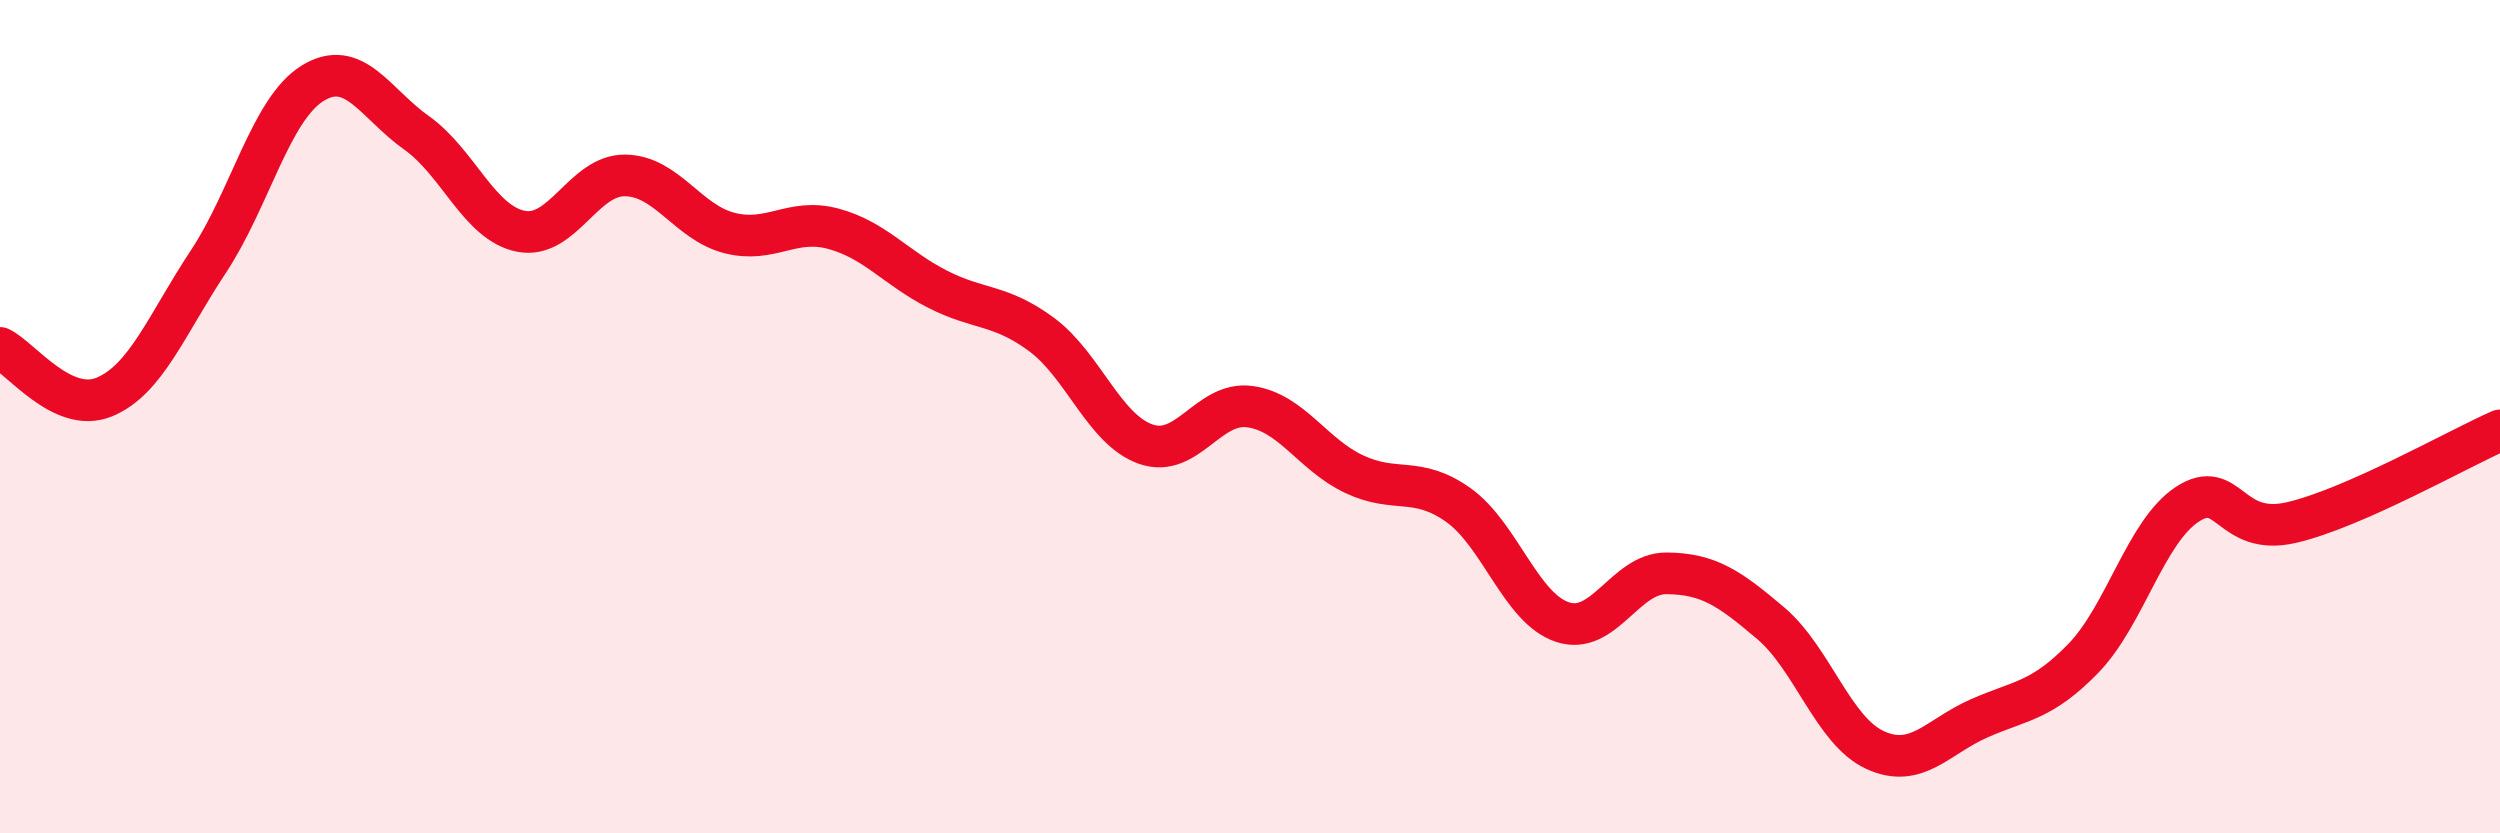
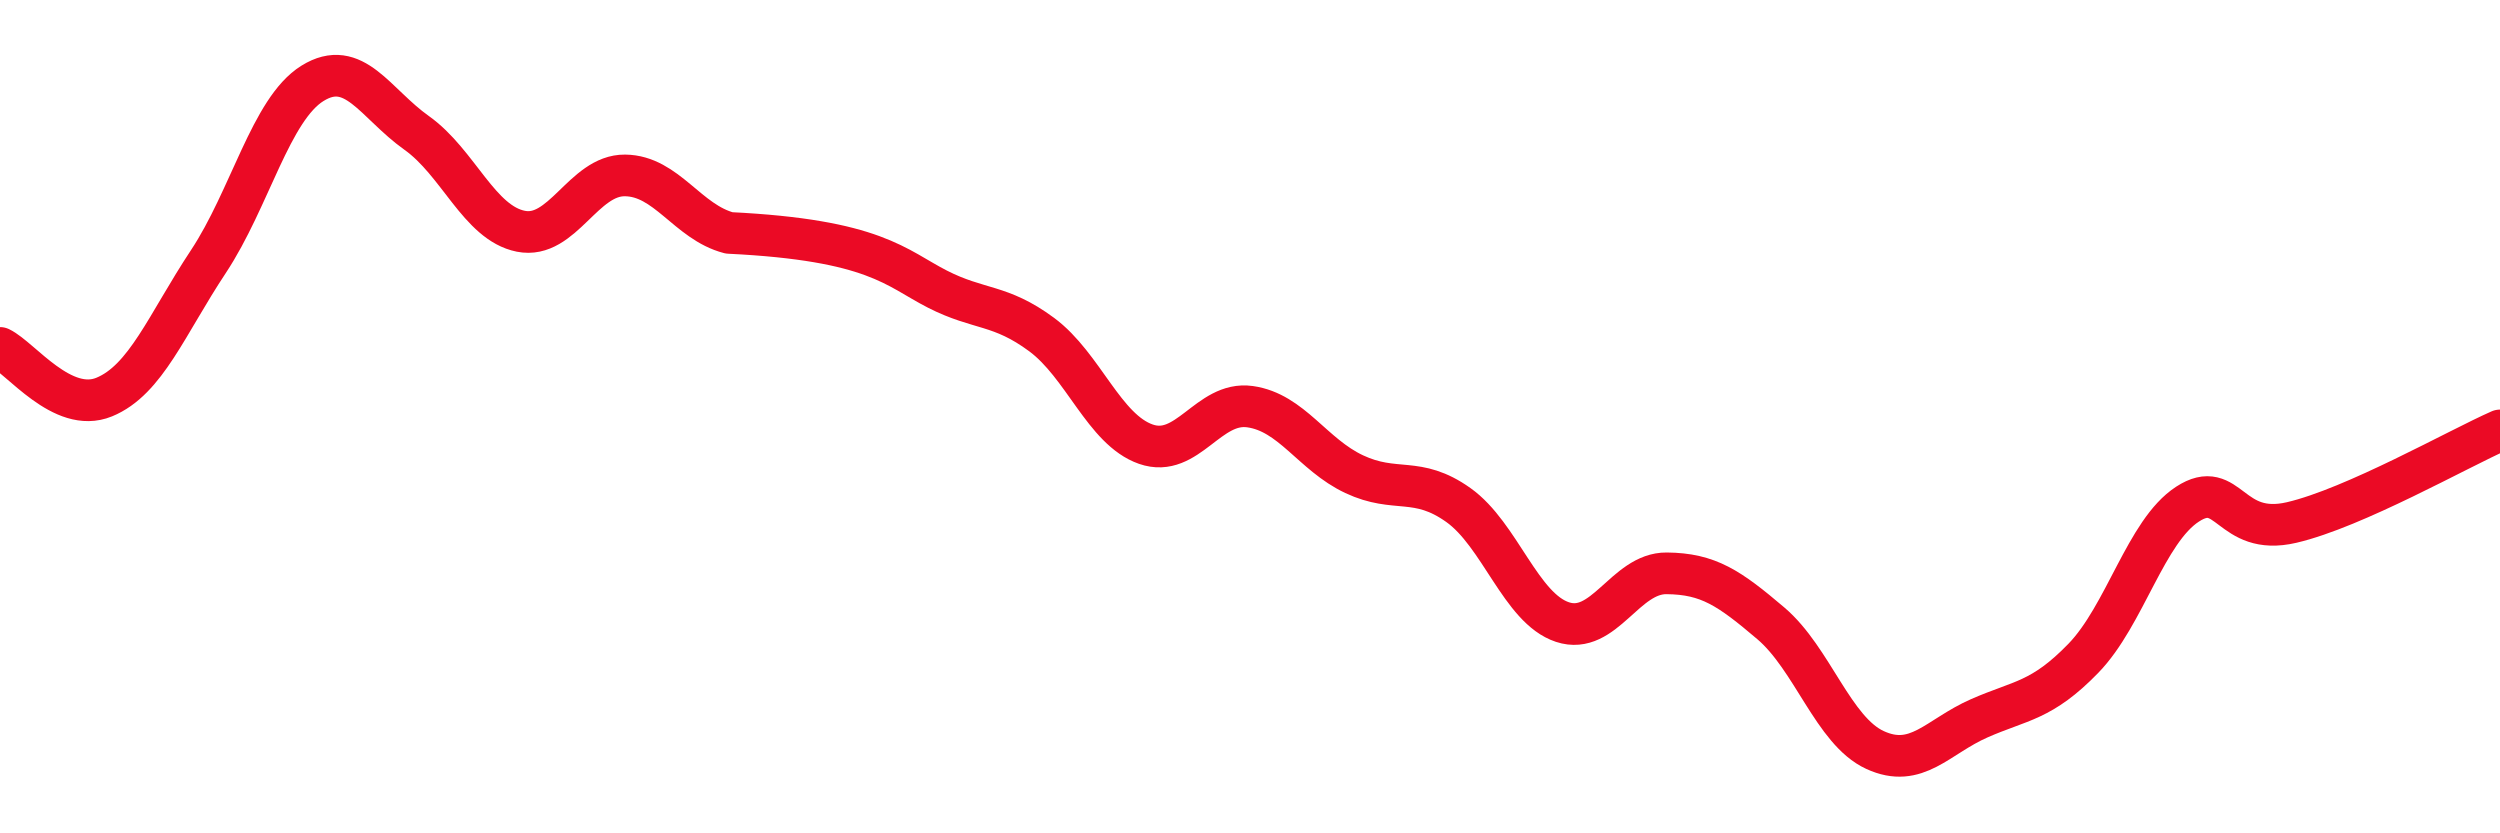
<svg xmlns="http://www.w3.org/2000/svg" width="60" height="20" viewBox="0 0 60 20">
-   <path d="M 0,8.35 C 0.5,8.59 1.5,9.94 2.5,9.53 C 3.5,9.12 4,7.79 5,6.28 C 6,4.77 6.5,2.62 7.5,2 C 8.5,1.38 9,2.48 10,3.19 C 11,3.9 11.5,5.35 12.5,5.55 C 13.5,5.75 14,4.2 15,4.21 C 16,4.22 16.5,5.33 17.5,5.59 C 18.5,5.85 19,5.22 20,5.49 C 21,5.76 21.5,6.43 22.5,6.94 C 23.5,7.45 24,7.29 25,8.03 C 26,8.77 26.5,10.31 27.5,10.66 C 28.5,11.01 29,9.62 30,9.76 C 31,9.9 31.5,10.91 32.5,11.38 C 33.5,11.85 34,11.41 35,12.12 C 36,12.83 36.5,14.6 37.5,14.93 C 38.5,15.26 39,13.75 40,13.76 C 41,13.77 41.5,14.11 42.5,14.96 C 43.5,15.81 44,17.54 45,18 C 46,18.46 46.5,17.68 47.5,17.24 C 48.5,16.8 49,16.83 50,15.8 C 51,14.77 51.5,12.75 52.5,12.1 C 53.5,11.45 53.5,12.89 55,12.54 C 56.5,12.19 59,10.77 60,10.33L60 20L0 20Z" fill="#EB0A25" opacity="0.1" stroke-linecap="round" stroke-linejoin="round" />
-   <path d="M 0,8.35 C 0.5,8.59 1.5,9.94 2.5,9.53 C 3.5,9.12 4,7.79 5,6.28 C 6,4.77 6.5,2.62 7.5,2 C 8.5,1.38 9,2.48 10,3.19 C 11,3.9 11.5,5.35 12.5,5.55 C 13.5,5.75 14,4.2 15,4.21 C 16,4.22 16.5,5.33 17.5,5.59 C 18.5,5.85 19,5.22 20,5.49 C 21,5.76 21.5,6.43 22.5,6.94 C 23.5,7.45 24,7.29 25,8.03 C 26,8.77 26.5,10.31 27.5,10.66 C 28.5,11.01 29,9.62 30,9.76 C 31,9.9 31.5,10.91 32.5,11.38 C 33.5,11.85 34,11.41 35,12.12 C 36,12.83 36.5,14.6 37.5,14.93 C 38.5,15.26 39,13.75 40,13.76 C 41,13.77 41.5,14.11 42.5,14.96 C 43.5,15.81 44,17.54 45,18 C 46,18.46 46.5,17.68 47.5,17.24 C 48.5,16.8 49,16.83 50,15.8 C 51,14.77 51.5,12.75 52.5,12.1 C 53.5,11.45 53.5,12.89 55,12.54 C 56.5,12.19 59,10.77 60,10.33" stroke="#EB0A25" stroke-width="1" fill="none" stroke-linecap="round" stroke-linejoin="round" />
+   <path d="M 0,8.35 C 0.5,8.59 1.5,9.94 2.5,9.53 C 3.5,9.12 4,7.79 5,6.28 C 6,4.77 6.5,2.62 7.5,2 C 8.5,1.38 9,2.48 10,3.19 C 11,3.9 11.5,5.35 12.5,5.55 C 13.5,5.75 14,4.2 15,4.21 C 16,4.22 16.5,5.33 17.5,5.59 C 21,5.76 21.5,6.43 22.5,6.94 C 23.5,7.45 24,7.29 25,8.03 C 26,8.77 26.5,10.31 27.5,10.66 C 28.5,11.01 29,9.62 30,9.76 C 31,9.9 31.5,10.91 32.5,11.38 C 33.5,11.85 34,11.41 35,12.12 C 36,12.83 36.5,14.6 37.5,14.93 C 38.5,15.26 39,13.75 40,13.76 C 41,13.77 41.5,14.11 42.5,14.96 C 43.5,15.81 44,17.54 45,18 C 46,18.46 46.5,17.68 47.5,17.24 C 48.5,16.8 49,16.83 50,15.8 C 51,14.77 51.5,12.75 52.5,12.1 C 53.5,11.45 53.5,12.89 55,12.54 C 56.5,12.19 59,10.77 60,10.33" stroke="#EB0A25" stroke-width="1" fill="none" stroke-linecap="round" stroke-linejoin="round" />
</svg>